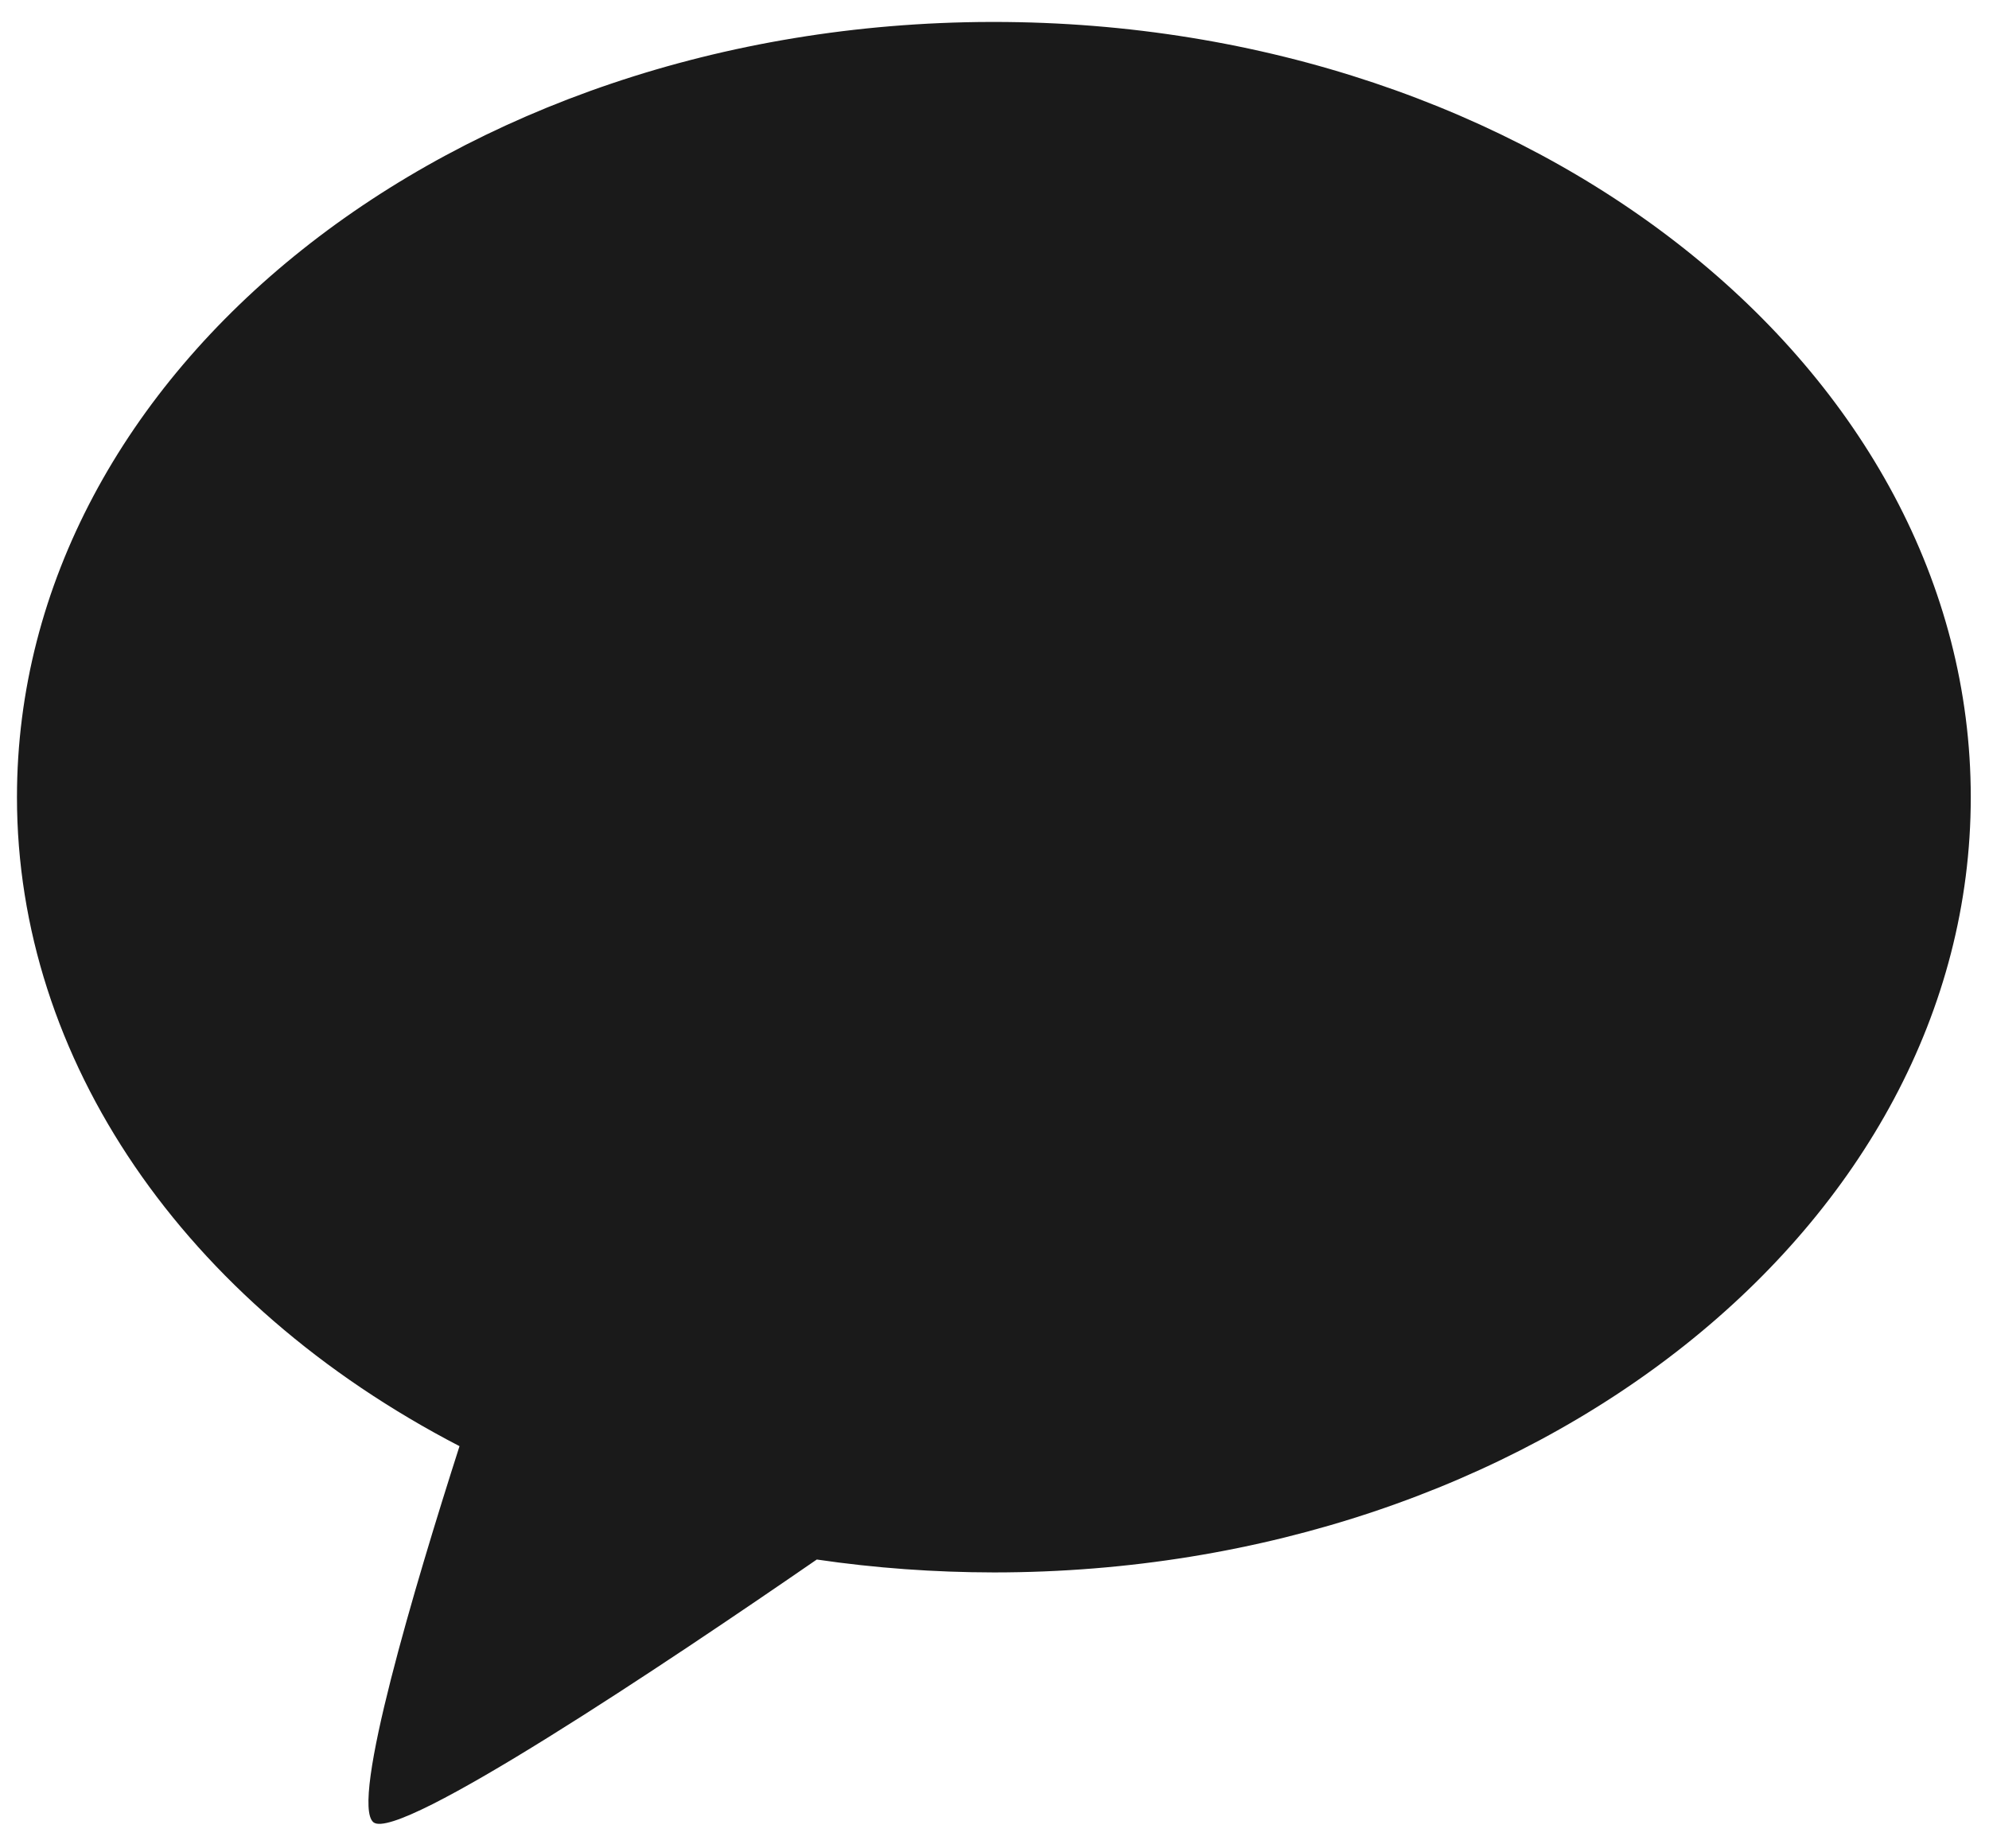
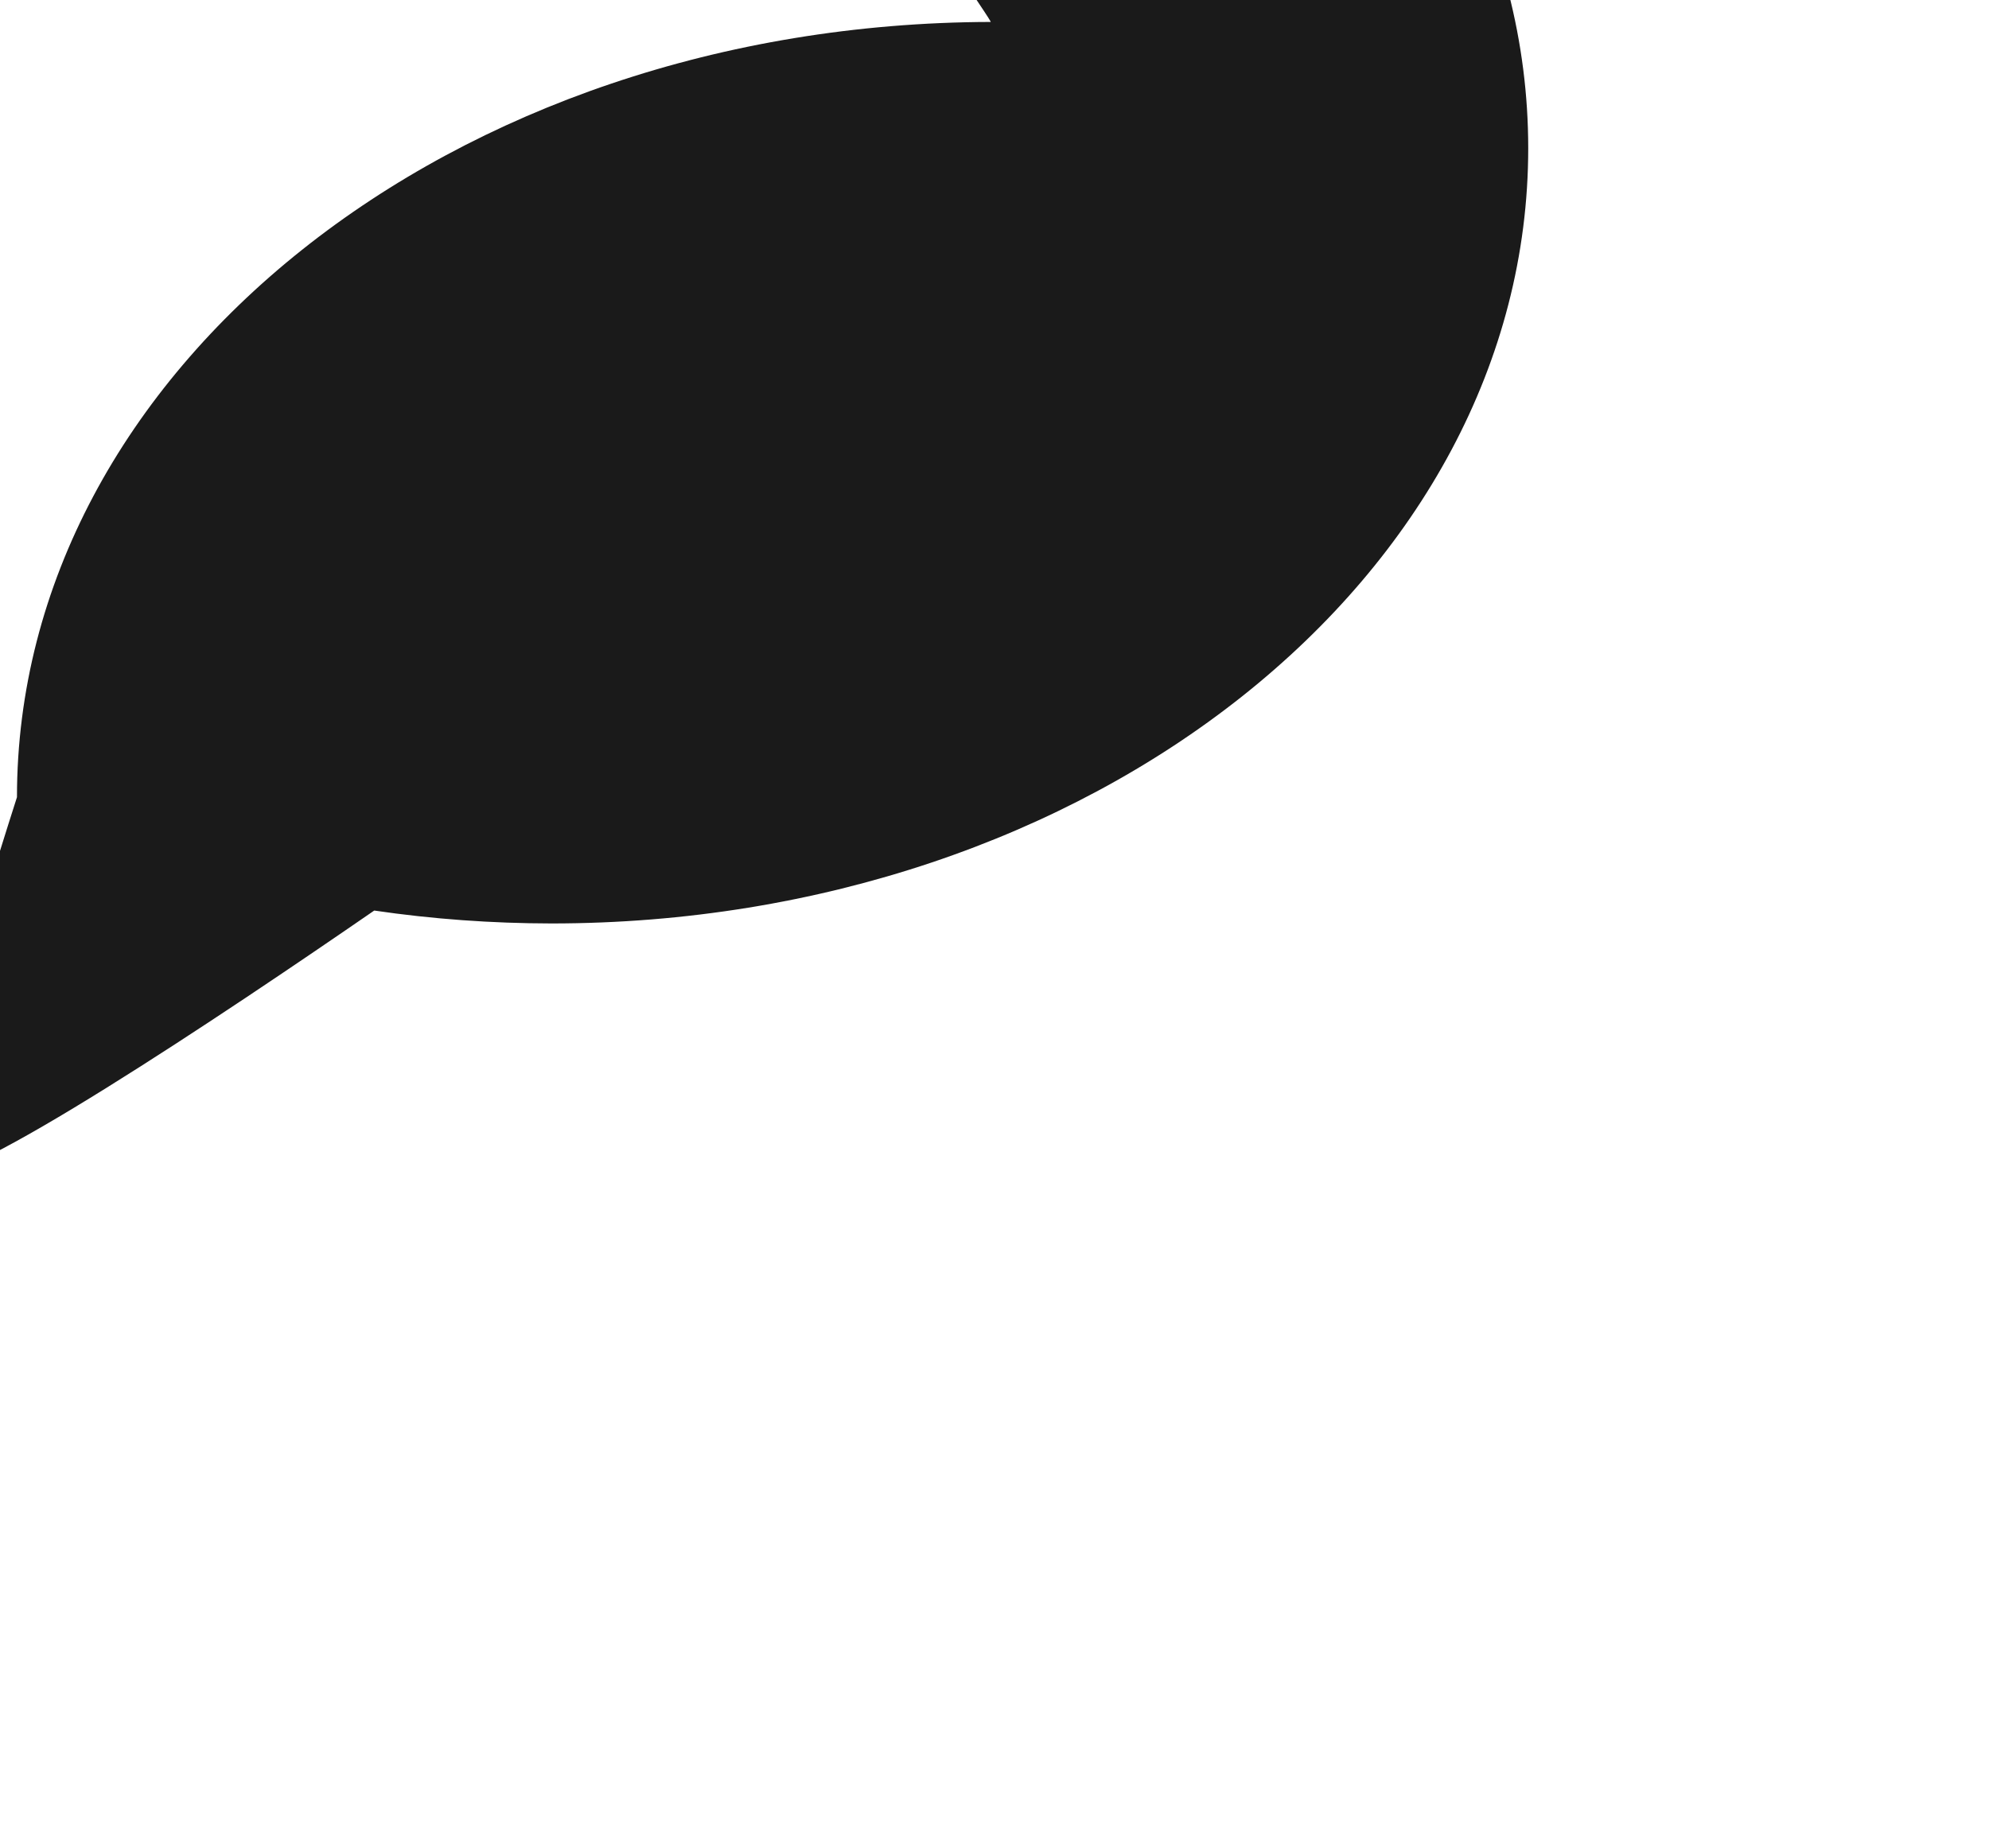
<svg xmlns="http://www.w3.org/2000/svg" version="1.1" id="svg8" x="0px" y="0px" width="25.958px" height="24.125px" viewBox="0 0 25.958 24.125" enable-background="new 0 0 25.958 24.125" xml:space="preserve">
  <g id="layer1">
    <g id="g1000" transform="matrix(1.066,0,0,1.066,-4.453,-4.453)">
-       <path id="path900" fill="#1A1A1A" d="M16.305,4.446c-6.59,0.017-11.92,4.262-11.92,9.492c0,3.205,2.037,6.193,5.418,7.946    c-0.546,1.704-1.342,4.37-1.054,4.605c0.307,0.25,3.605-1.96,5.428-3.217c0.715,0.105,1.44,0.157,2.168,0.158    c6.605,0,11.96-4.25,11.96-9.492l0,0c0-5.242-5.354-9.492-11.96-9.492C16.331,4.446,16.318,4.446,16.305,4.446L16.305,4.446z" />
+       <path id="path900" fill="#1A1A1A" d="M16.305,4.446c-6.59,0.017-11.92,4.262-11.92,9.492c-0.546,1.704-1.342,4.37-1.054,4.605c0.307,0.25,3.605-1.96,5.428-3.217c0.715,0.105,1.44,0.157,2.168,0.158    c6.605,0,11.96-4.25,11.96-9.492l0,0c0-5.242-5.354-9.492-11.96-9.492C16.331,4.446,16.318,4.446,16.305,4.446L16.305,4.446z" />
    </g>
  </g>
</svg>